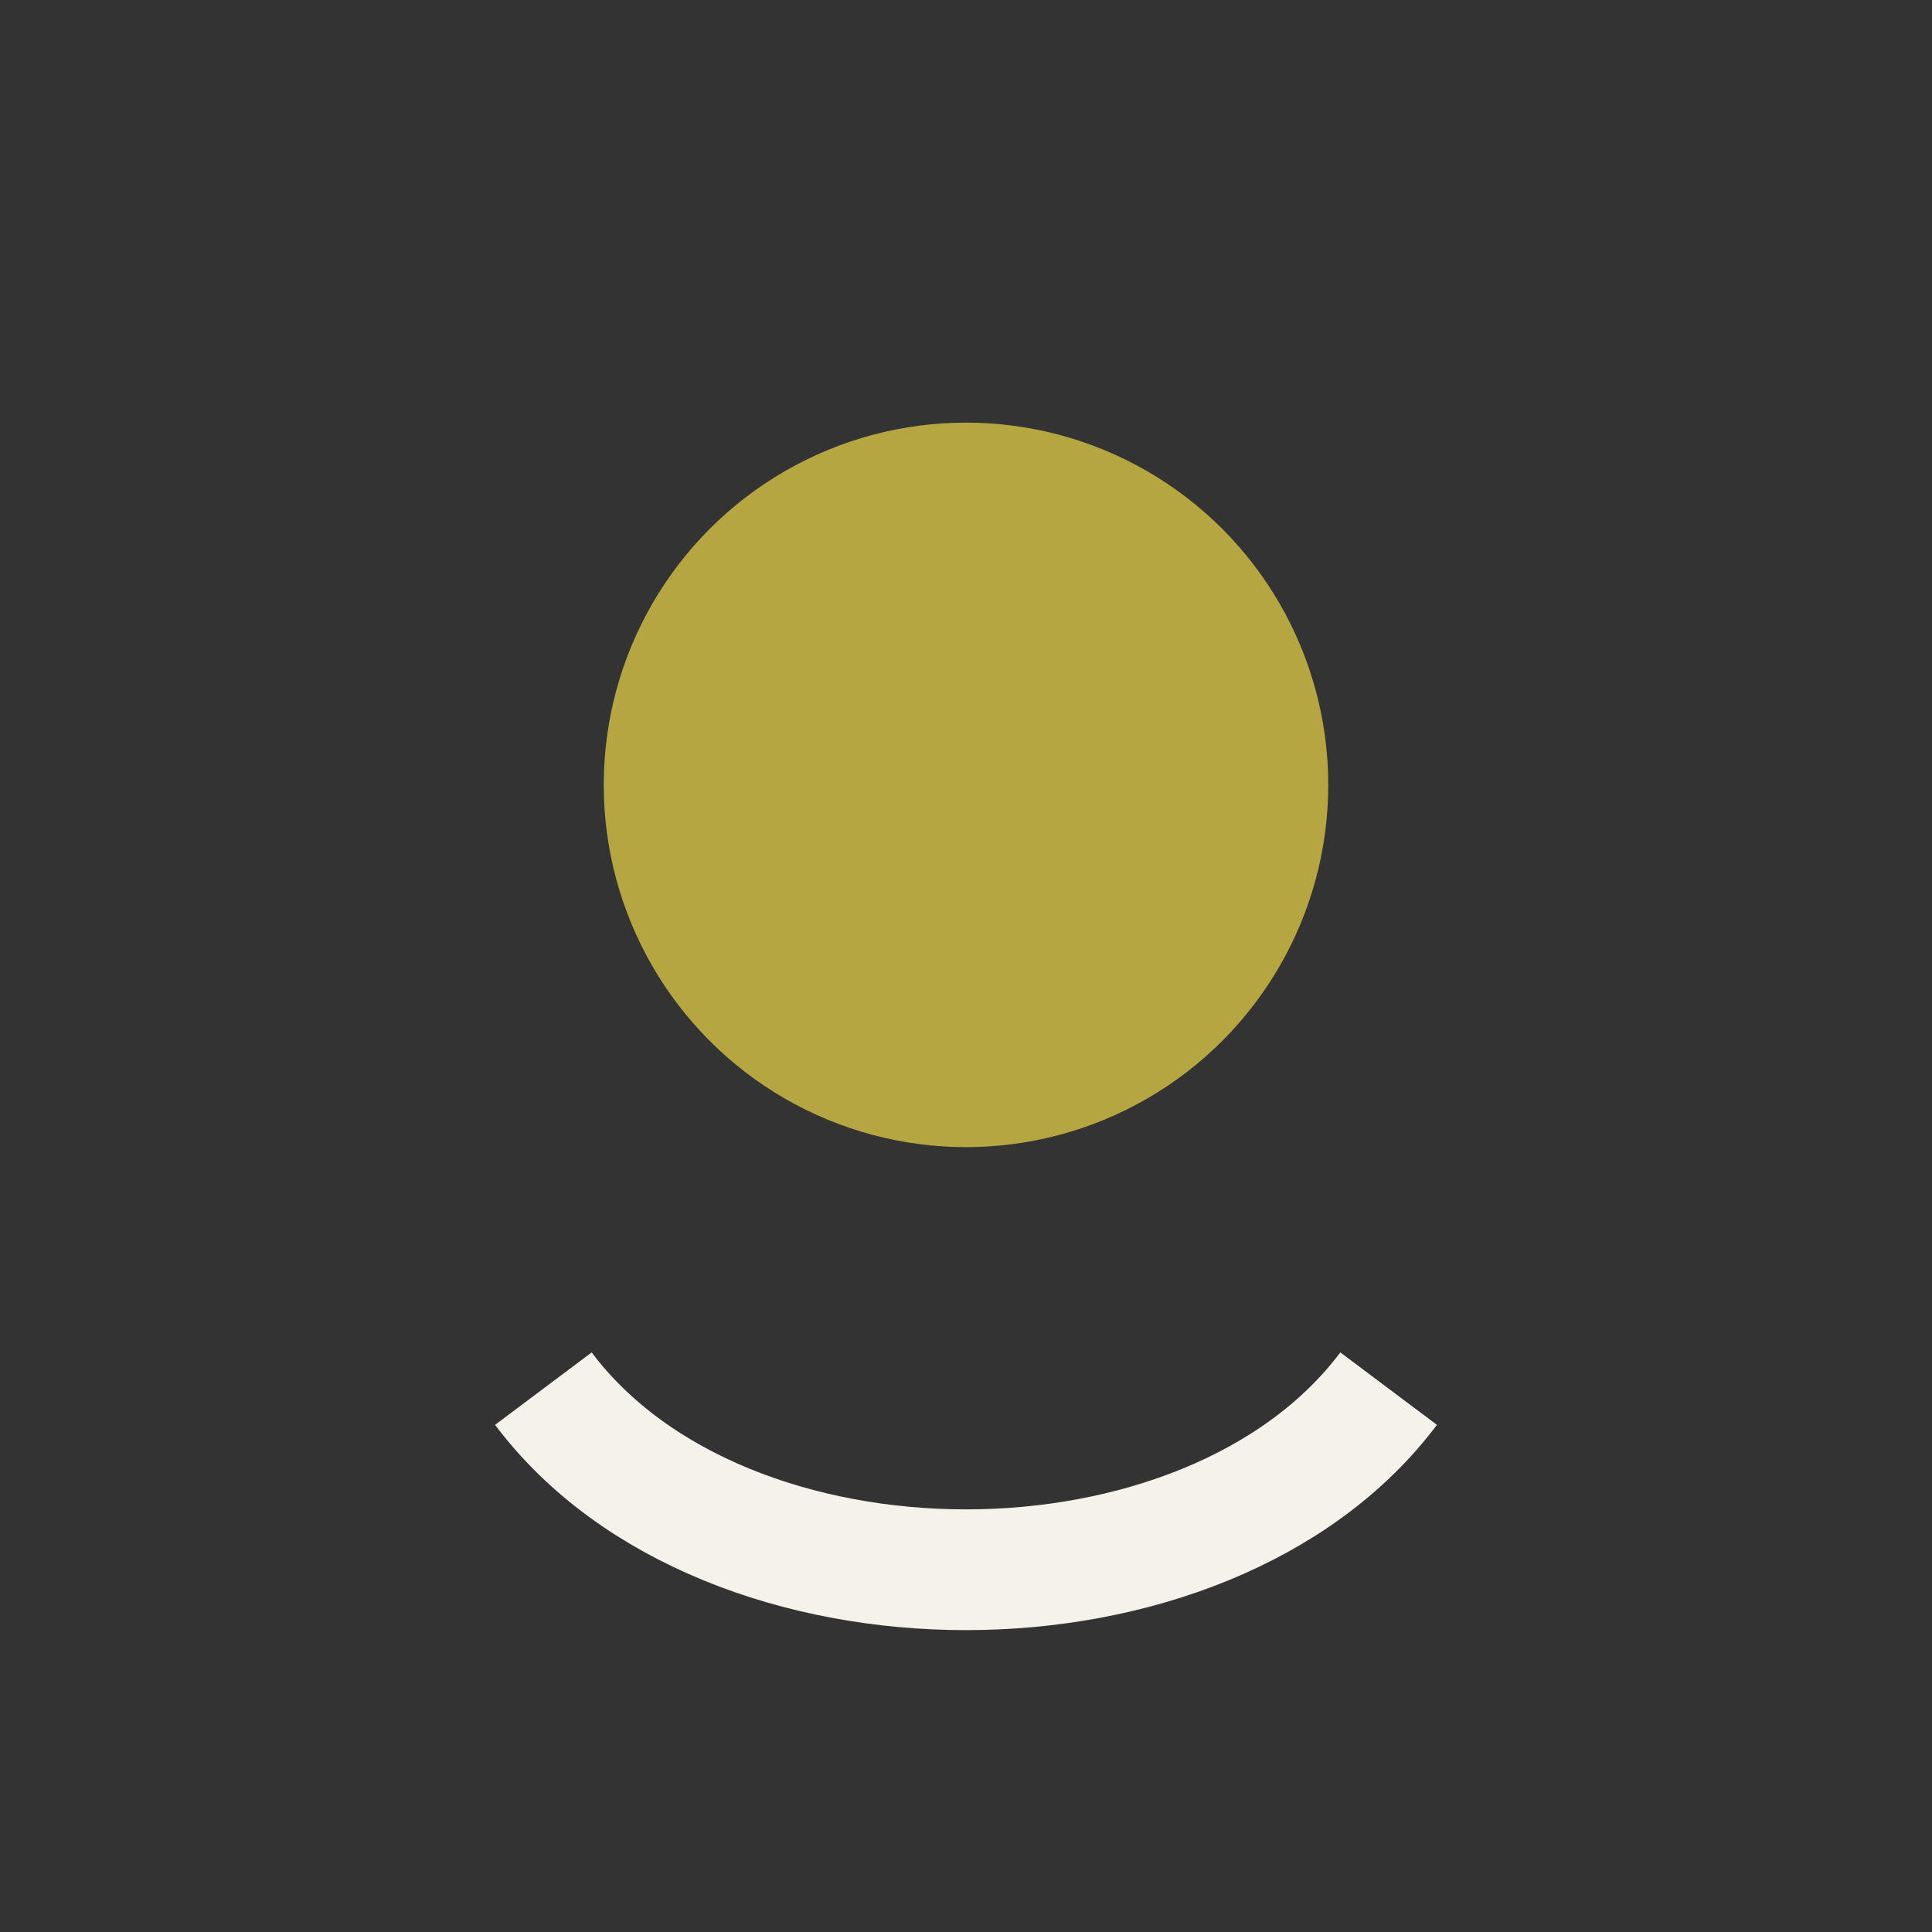
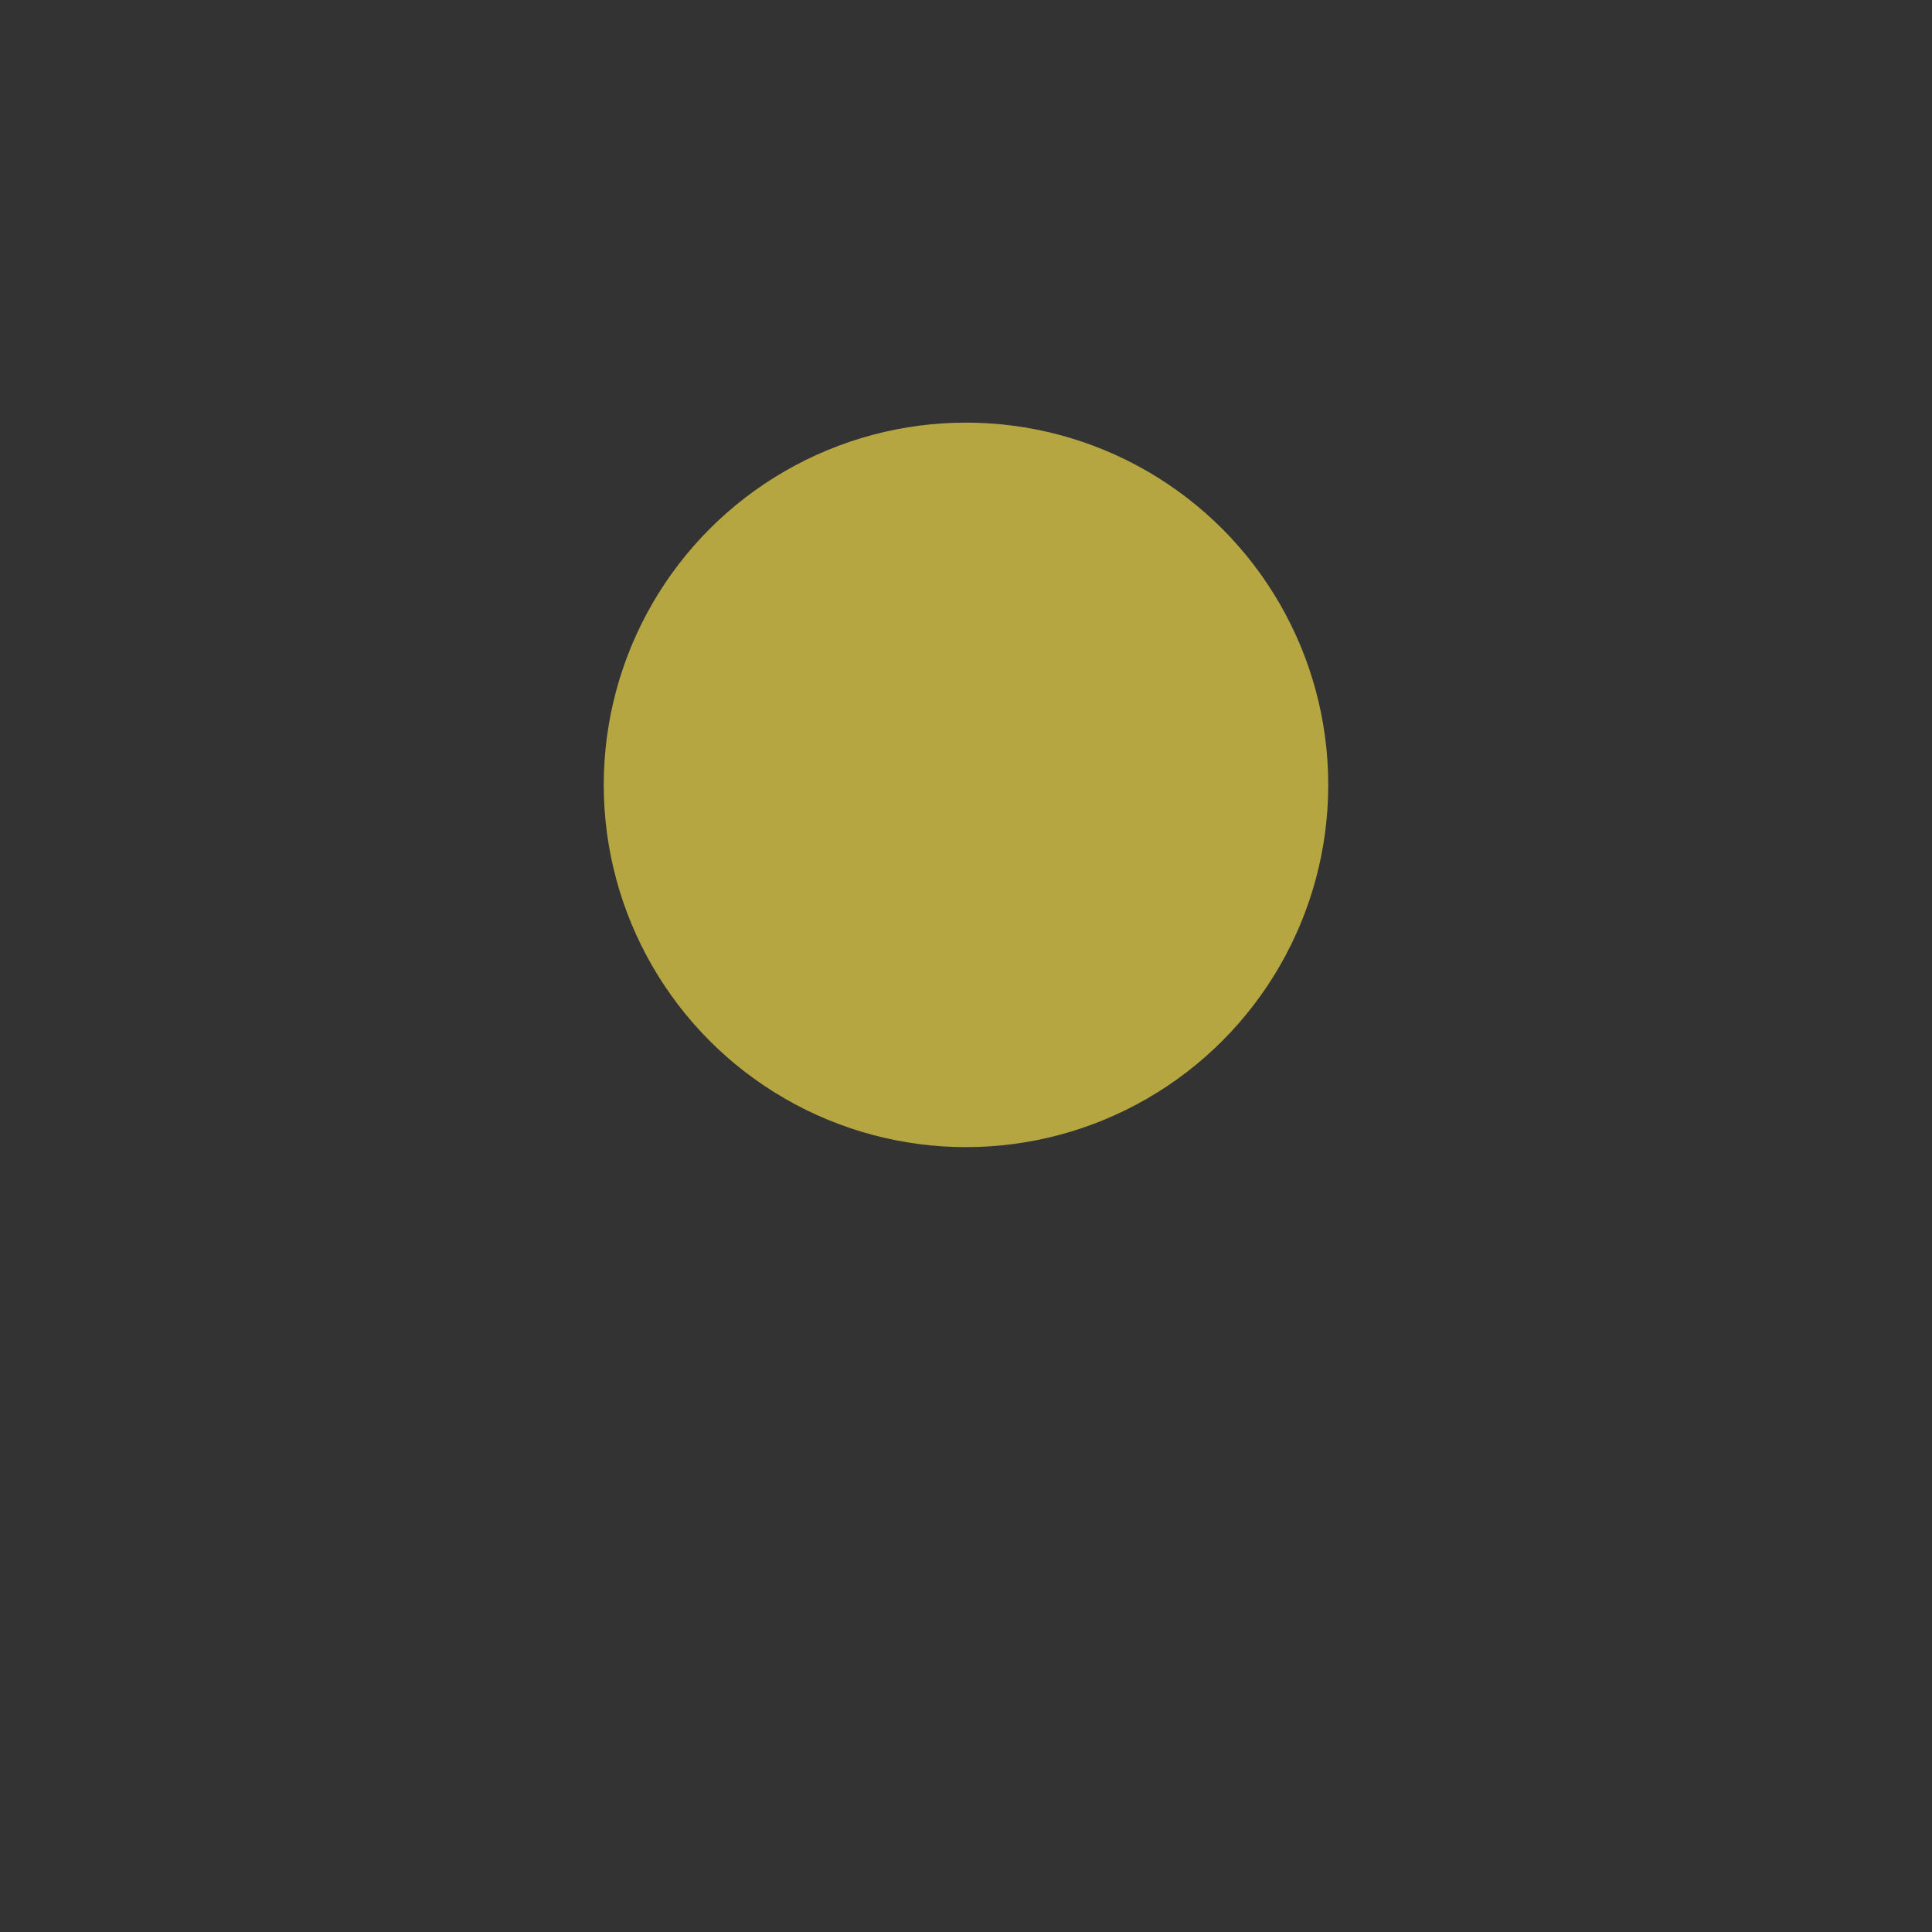
<svg xmlns="http://www.w3.org/2000/svg" width="32" height="32" viewBox="0 0 32 32">
  <rect x="0" y="0" width="32" height="32" fill="#333333" stroke="none" />
  <circle cx="16" cy="13" r="6" fill="#B5A642" />
-   <path d="M9 23c3 4 11 4 14 0" fill="none" stroke="#F5F2EB" stroke-width="2" />
</svg>